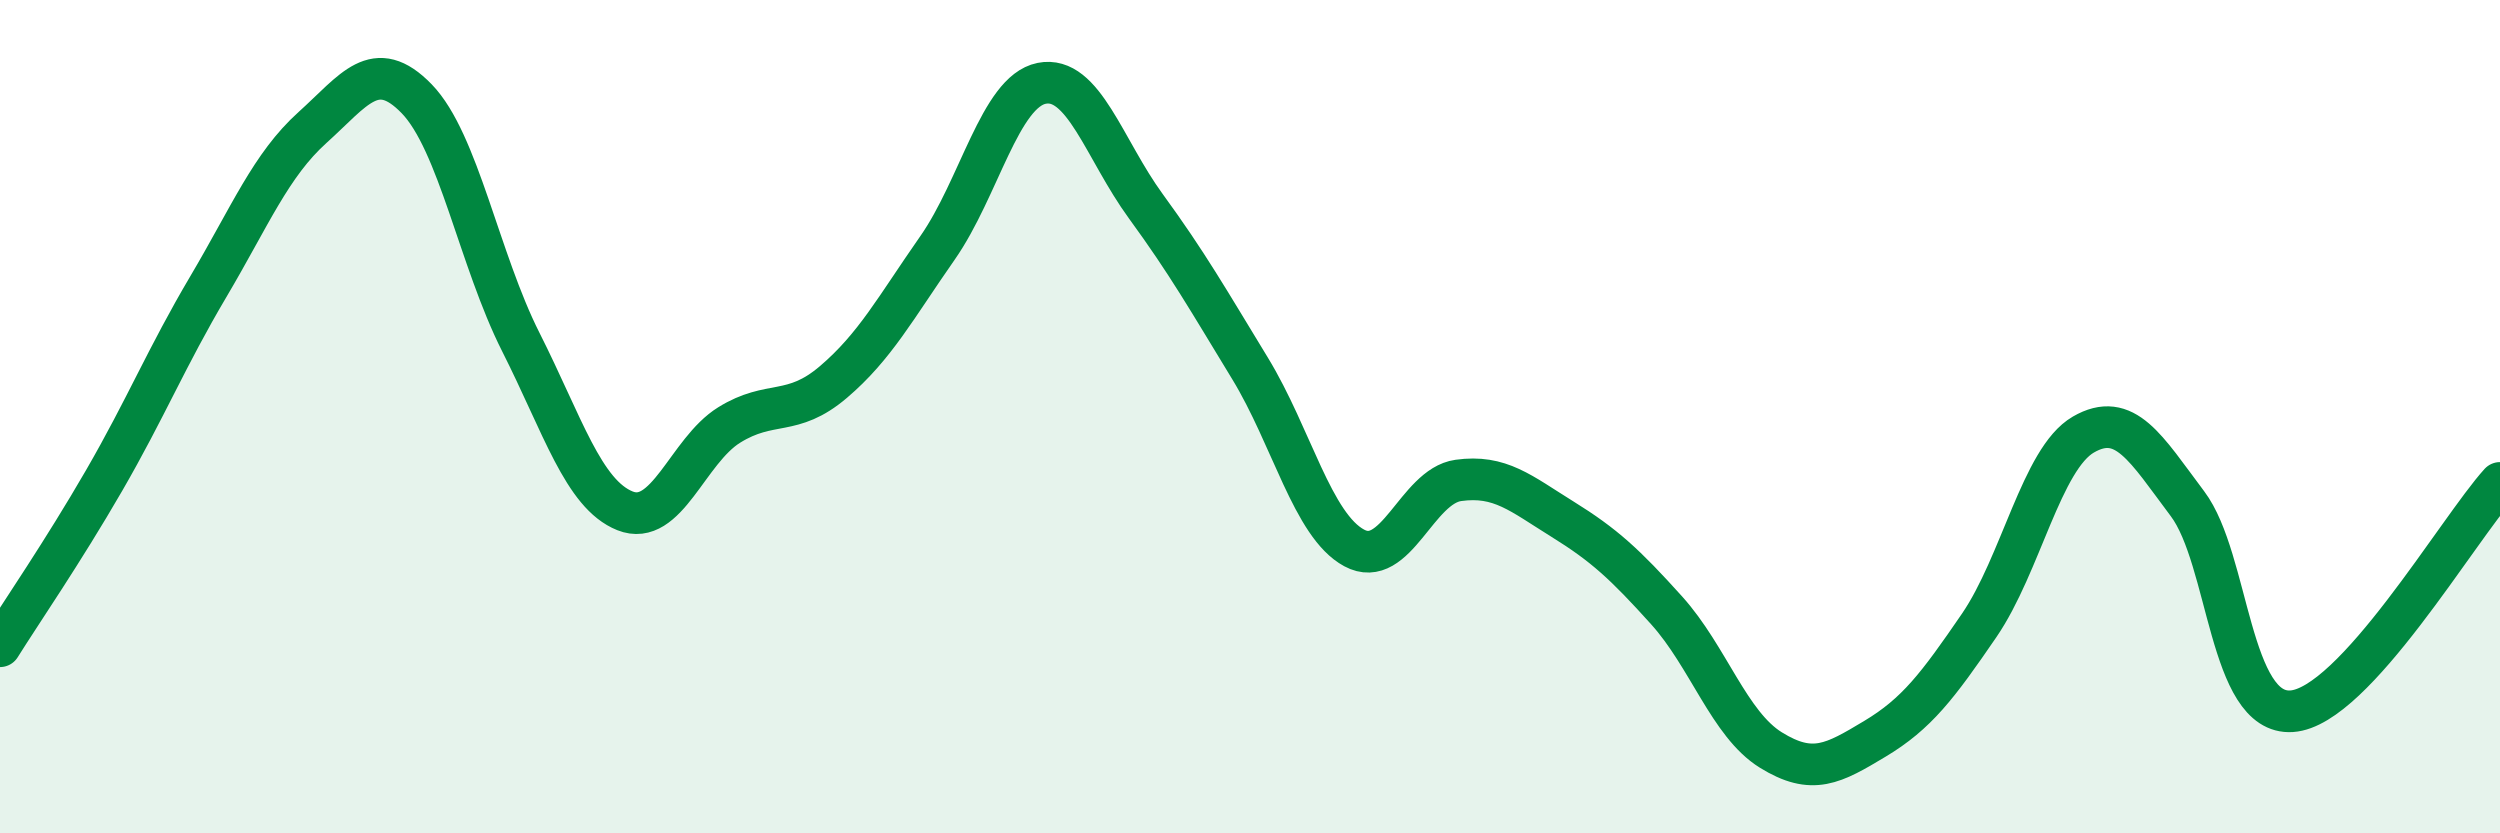
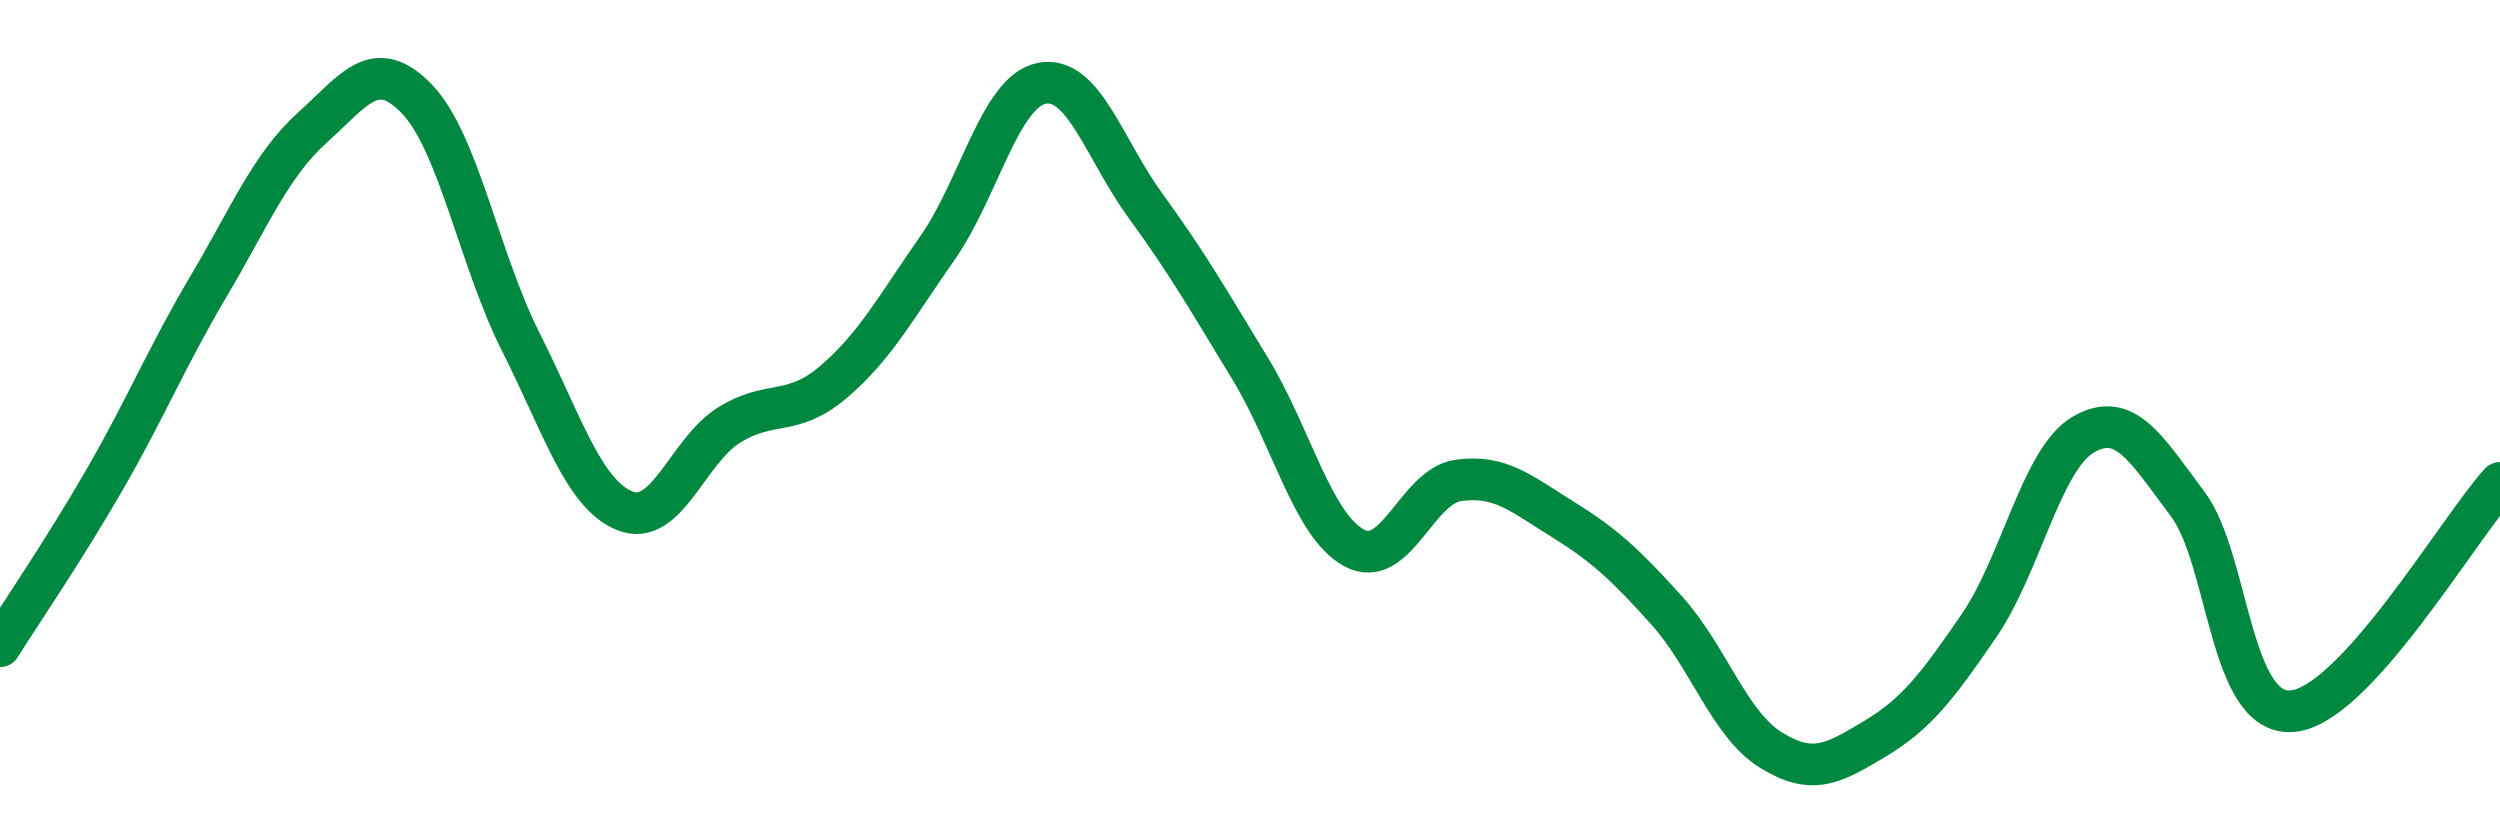
<svg xmlns="http://www.w3.org/2000/svg" width="60" height="20" viewBox="0 0 60 20">
-   <path d="M 0,15.51 C 0.5,14.71 1.5,13.26 2.5,11.53 C 3.5,9.8 4,8.57 5,6.88 C 6,5.19 6.5,3.96 7.5,3.06 C 8.5,2.16 9,1.34 10,2.37 C 11,3.4 11.5,6.23 12.5,8.21 C 13.5,10.19 14,11.86 15,12.26 C 16,12.66 16.5,10.82 17.5,10.2 C 18.5,9.58 19,10.02 20,9.17 C 21,8.32 21.5,7.38 22.5,5.95 C 23.5,4.52 24,2.2 25,2 C 26,1.8 26.5,3.58 27.5,4.95 C 28.5,6.32 29,7.2 30,8.84 C 31,10.48 31.5,12.61 32.5,13.15 C 33.5,13.69 34,11.67 35,11.53 C 36,11.39 36.5,11.84 37.5,12.46 C 38.5,13.08 39,13.54 40,14.65 C 41,15.76 41.5,17.38 42.5,18 C 43.5,18.62 44,18.33 45,17.73 C 46,17.13 46.5,16.47 47.5,15.01 C 48.5,13.55 49,11.01 50,10.43 C 51,9.85 51.5,10.76 52.5,12.09 C 53.5,13.42 53.5,17.17 55,17.07 C 56.5,16.97 59,12.69 60,11.59L60 20L0 20Z" fill="#008740" opacity="0.1" stroke-linecap="round" stroke-linejoin="round" />
  <path d="M 0,15.51 C 0.5,14.71 1.5,13.26 2.5,11.53 C 3.5,9.8 4,8.57 5,6.88 C 6,5.19 6.5,3.96 7.5,3.06 C 8.5,2.16 9,1.34 10,2.37 C 11,3.4 11.5,6.23 12.5,8.21 C 13.5,10.19 14,11.86 15,12.26 C 16,12.66 16.5,10.82 17.5,10.2 C 18.5,9.58 19,10.02 20,9.17 C 21,8.32 21.5,7.38 22.5,5.95 C 23.5,4.52 24,2.2 25,2 C 26,1.8 26.5,3.58 27.5,4.95 C 28.5,6.32 29,7.2 30,8.84 C 31,10.48 31.5,12.61 32.5,13.15 C 33.5,13.69 34,11.67 35,11.53 C 36,11.39 36.5,11.84 37.5,12.46 C 38.5,13.08 39,13.54 40,14.65 C 41,15.76 41.5,17.38 42.5,18 C 43.5,18.62 44,18.33 45,17.73 C 46,17.13 46.5,16.47 47.5,15.01 C 48.5,13.55 49,11.01 50,10.43 C 51,9.85 51.5,10.76 52.5,12.09 C 53.5,13.42 53.5,17.17 55,17.07 C 56.5,16.97 59,12.69 60,11.59" stroke="#008740" stroke-width="1" fill="none" stroke-linecap="round" stroke-linejoin="round" />
</svg>